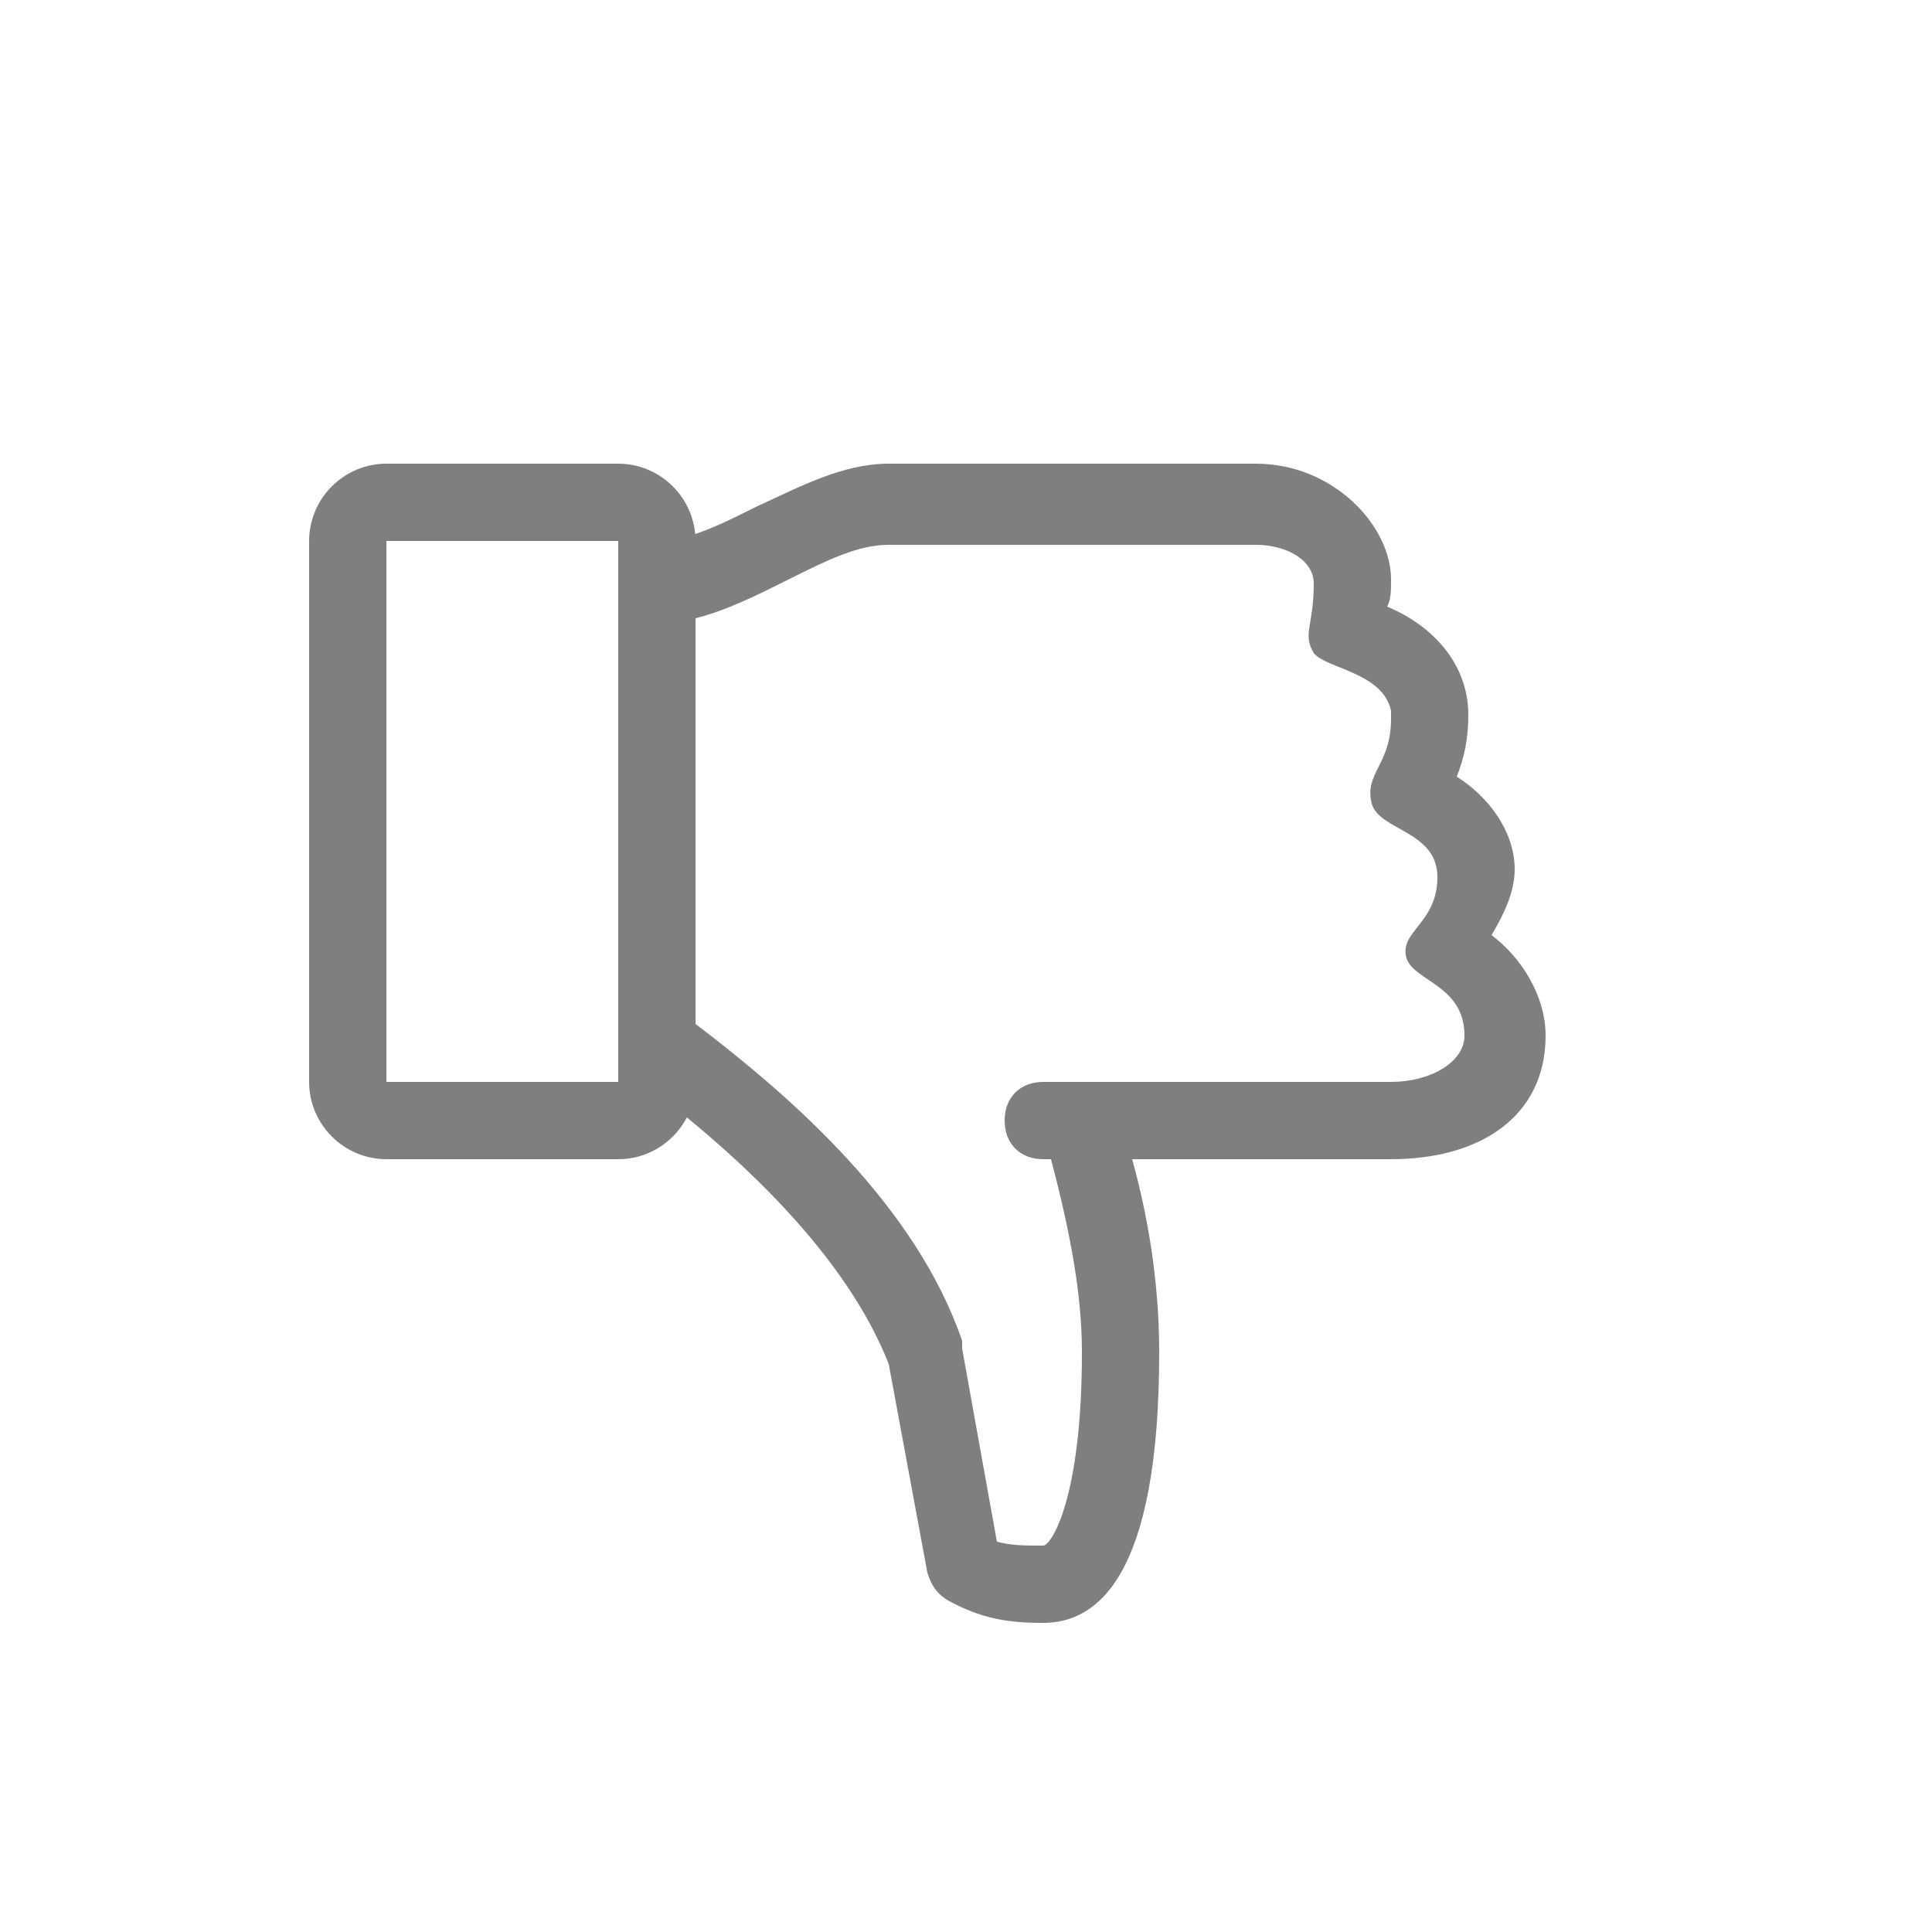
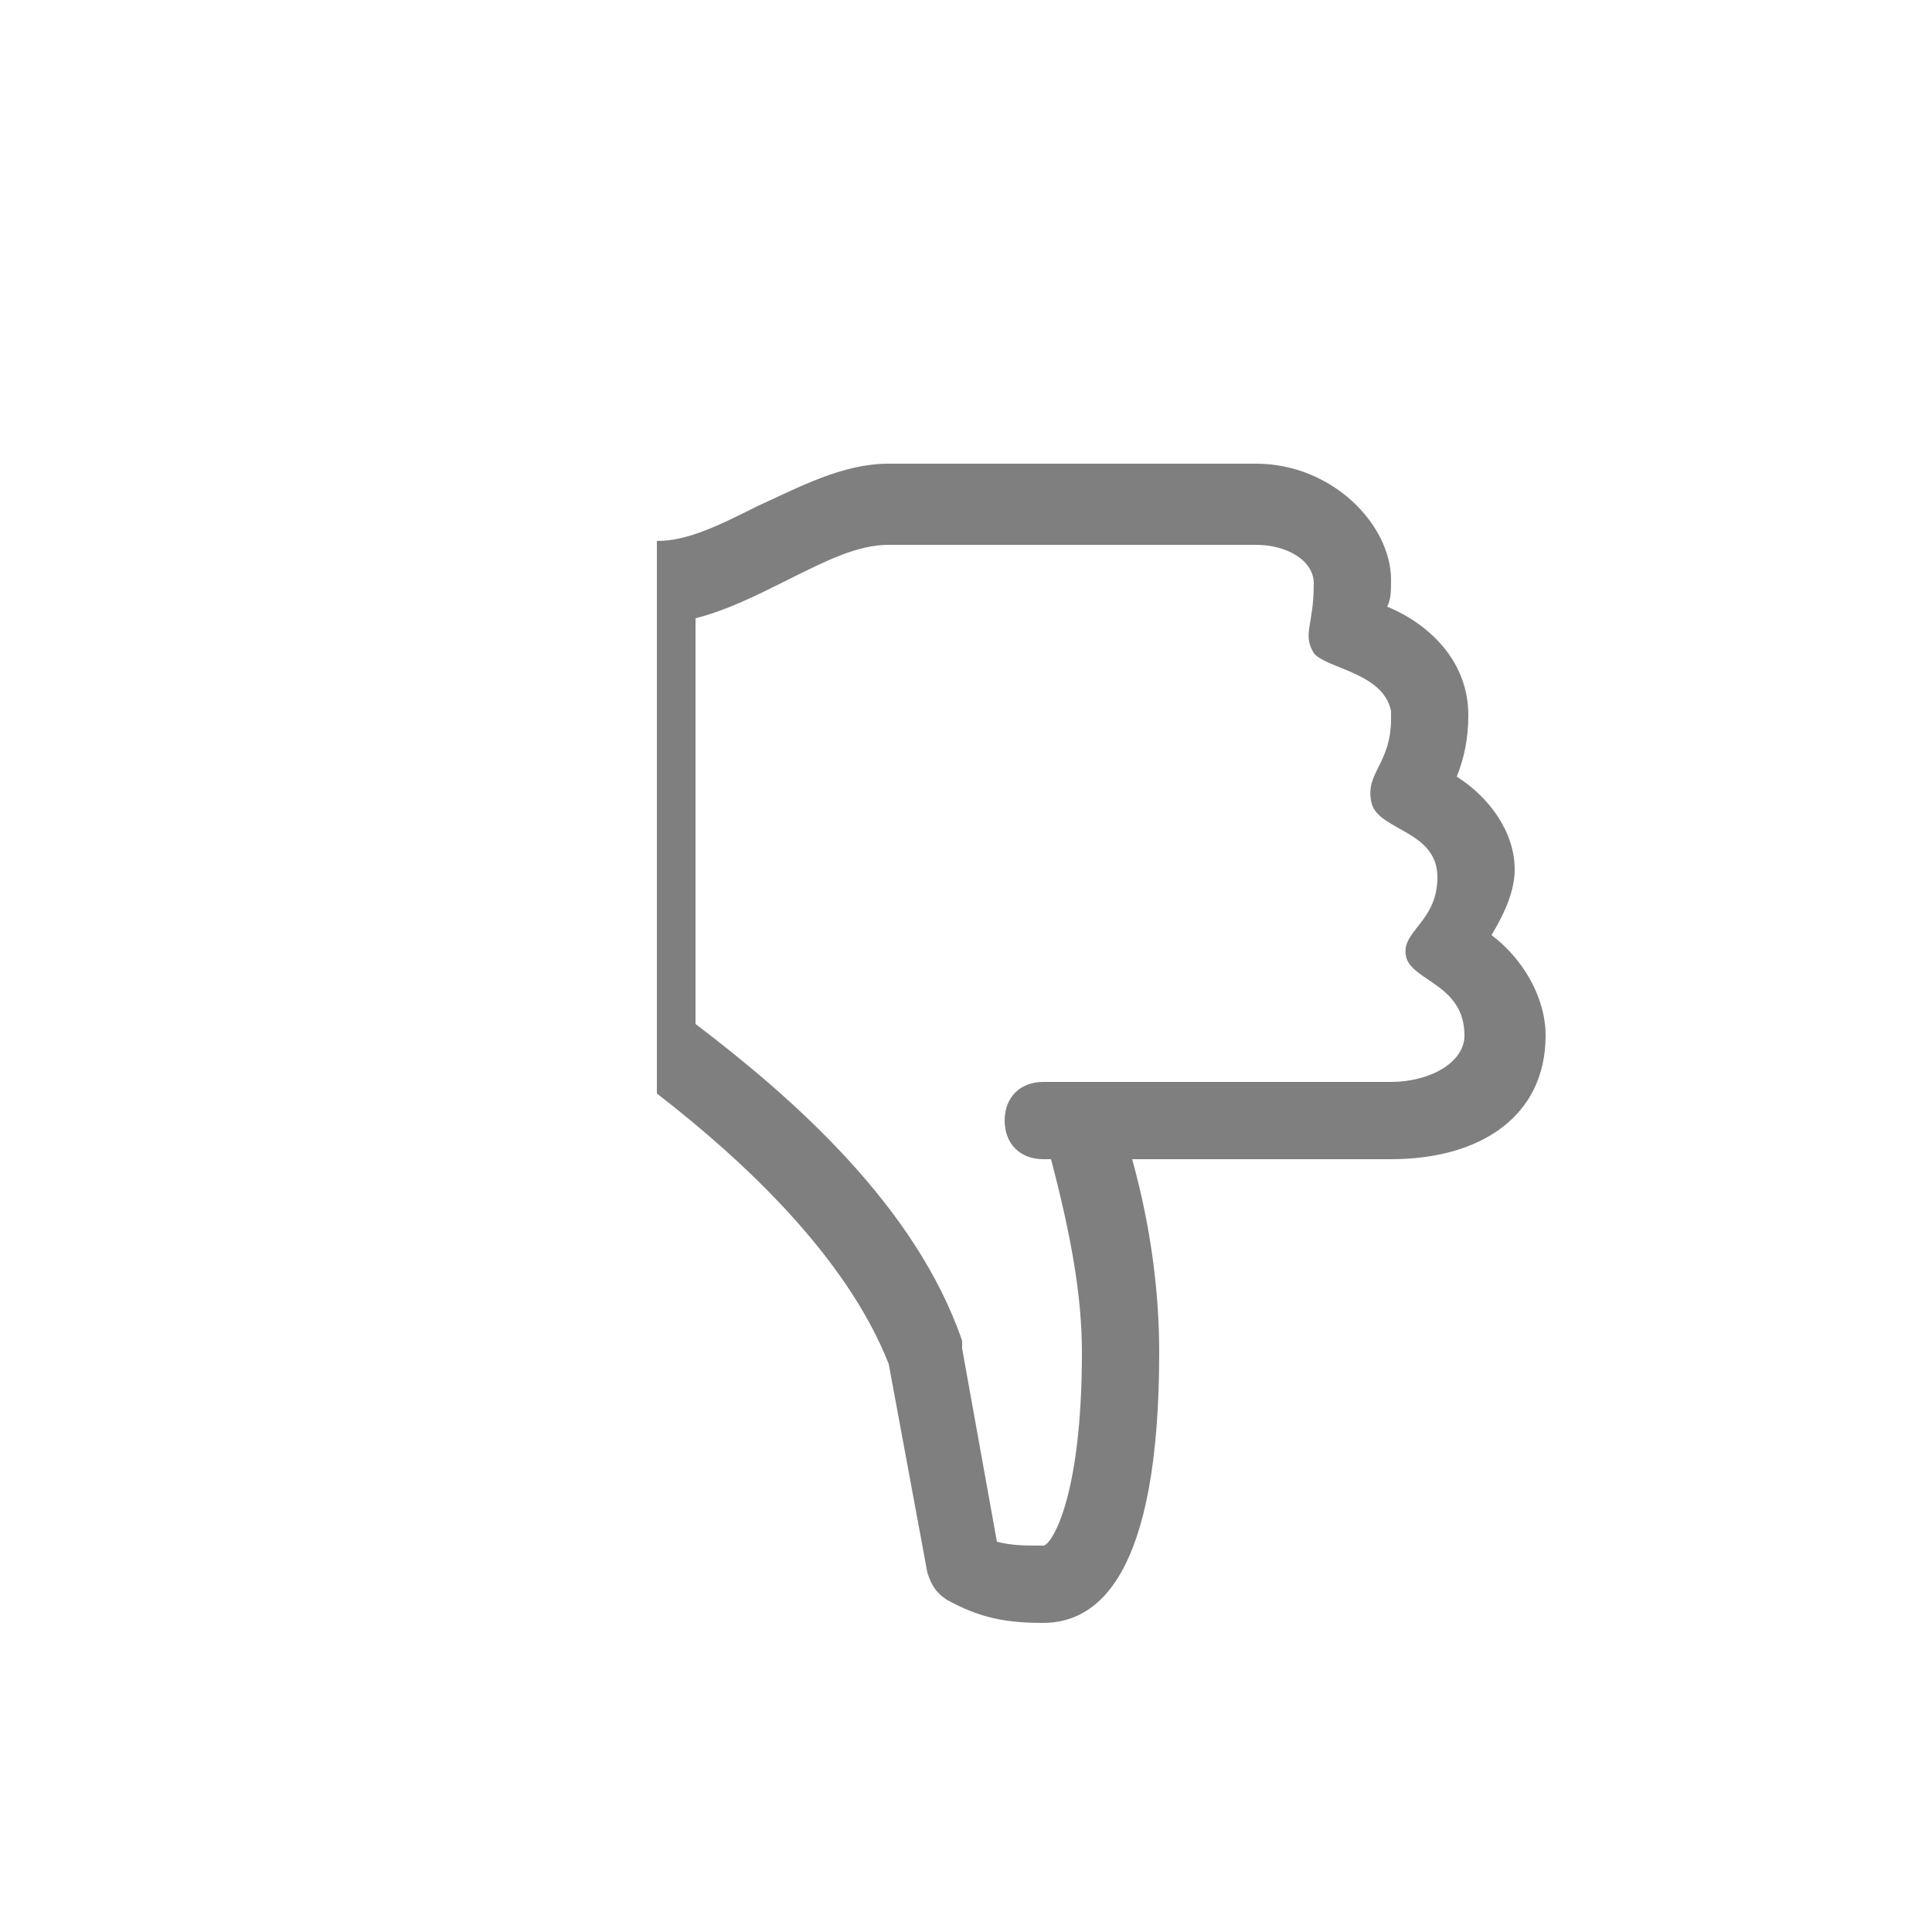
<svg xmlns="http://www.w3.org/2000/svg" width="32" height="32" viewBox="0 0 32 32" fill="none">
  <g opacity="0.5">
    <path d="M25.6 17.152C25.6 18.496 24.512 19.2 23.04 19.2H18.752C19.072 20.352 19.2 21.44 19.2 22.4C19.2 26.112 18.176 26.88 17.28 26.88C16.704 26.88 16.256 26.816 15.68 26.496C15.488 26.368 15.424 26.24 15.36 26.048L14.72 22.592C14.016 20.8 12.288 19.2 10.88 18.112V8.96C11.392 8.96 11.904 8.704 12.544 8.384C13.248 8.064 13.952 7.68 14.72 7.68H20.8C22.08 7.68 23.04 8.704 23.04 9.6C23.04 9.792 23.04 9.92 22.976 10.048C23.744 10.368 24.32 11.008 24.32 11.84C24.32 12.224 24.256 12.544 24.128 12.864C24.64 13.184 25.088 13.76 25.088 14.4C25.088 14.784 24.896 15.168 24.704 15.488C25.216 15.872 25.6 16.512 25.6 17.152ZM24.256 17.152C24.256 16.32 23.424 16.256 23.296 15.872C23.168 15.424 23.808 15.296 23.808 14.528C23.808 13.76 22.848 13.76 22.72 13.312C22.592 12.8 23.04 12.672 23.04 11.904V11.776C22.912 11.136 21.952 11.072 21.76 10.816C21.568 10.496 21.76 10.368 21.76 9.664C21.76 9.28 21.312 9.024 20.8 9.024H14.72C14.208 9.024 13.696 9.28 13.056 9.6C12.544 9.856 12.032 10.112 11.52 10.24V16.96C13.12 18.176 15.168 19.968 15.936 22.208V22.336L16.512 25.536C16.768 25.6 16.96 25.6 17.28 25.6C17.408 25.6 17.92 24.832 17.92 22.4C17.92 21.44 17.728 20.416 17.408 19.2H17.28C16.896 19.2 16.64 18.944 16.64 18.56C16.64 18.176 16.896 17.92 17.28 17.92H23.04C23.68 17.92 24.256 17.6 24.256 17.152Z" fill="black" />
-     <path d="M10.24 7.68H6.4C5.696 7.68 5.12 8.256 5.12 8.96V17.92C5.12 18.624 5.696 19.2 6.4 19.2H10.24C10.944 19.2 11.52 18.624 11.52 17.92V8.96C11.52 8.256 10.944 7.68 10.24 7.68ZM6.4 17.92V8.96H10.24V17.92H6.4Z" fill="black" />
  </g>
</svg>